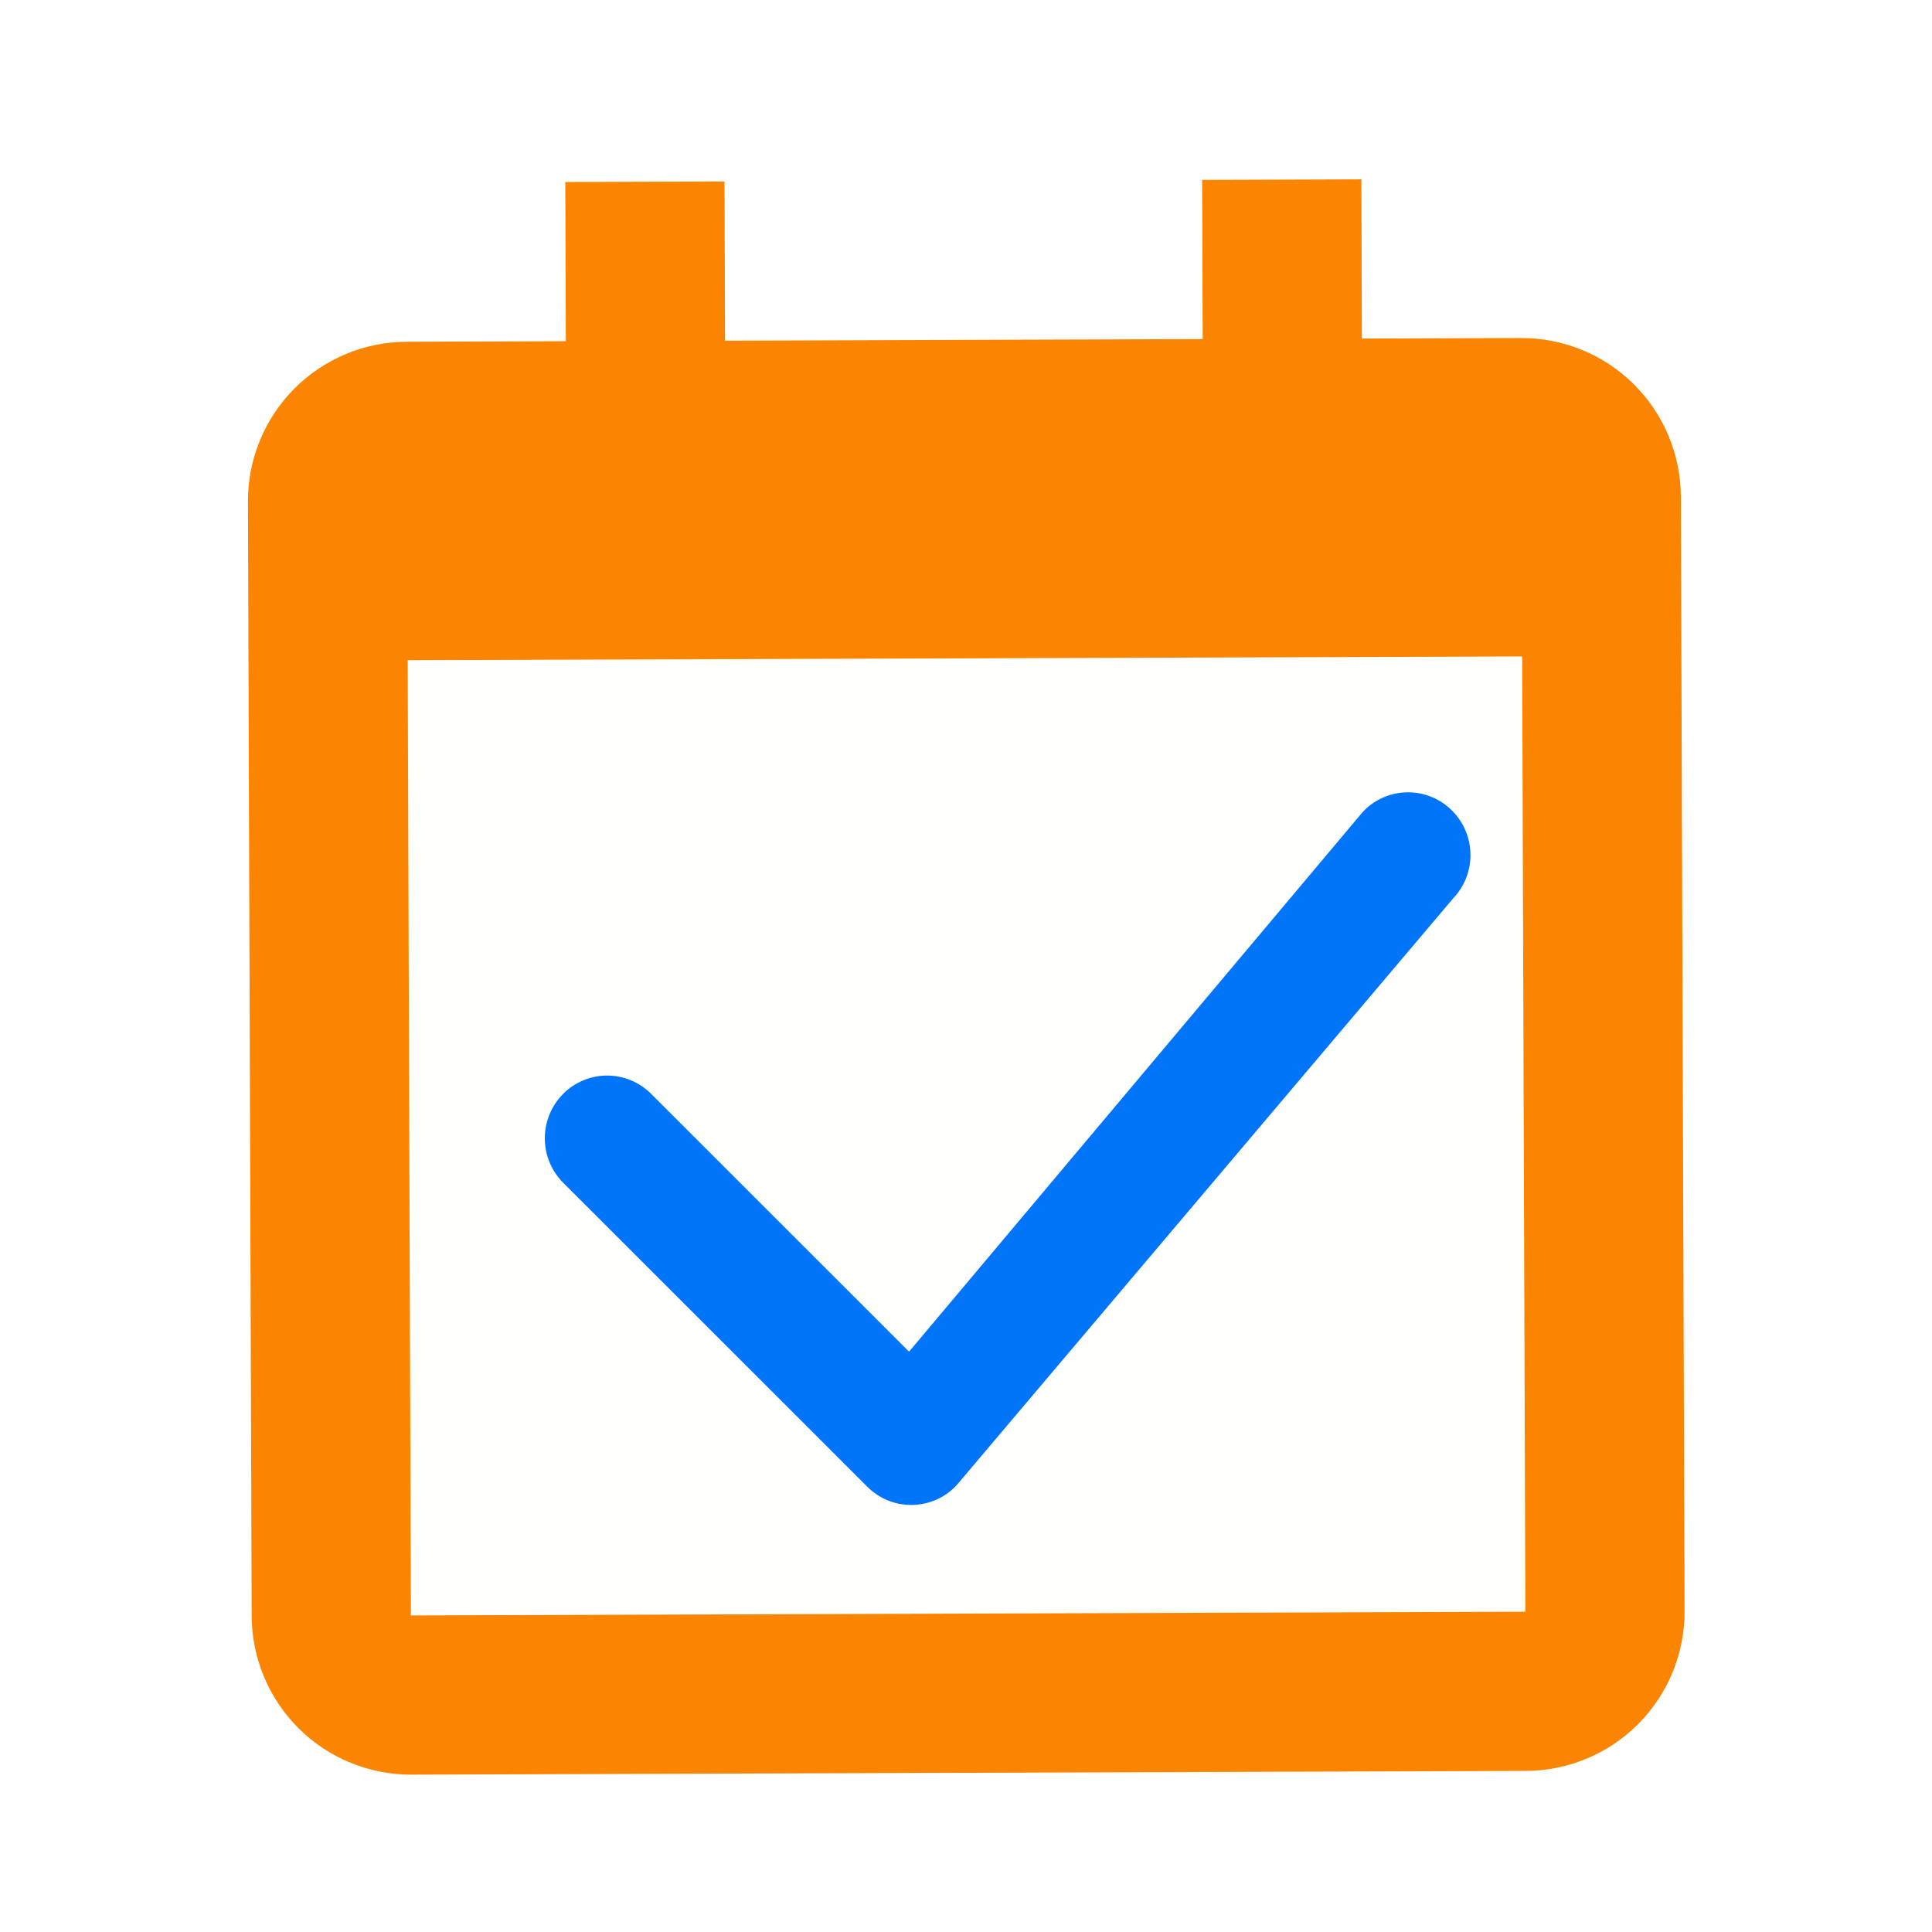
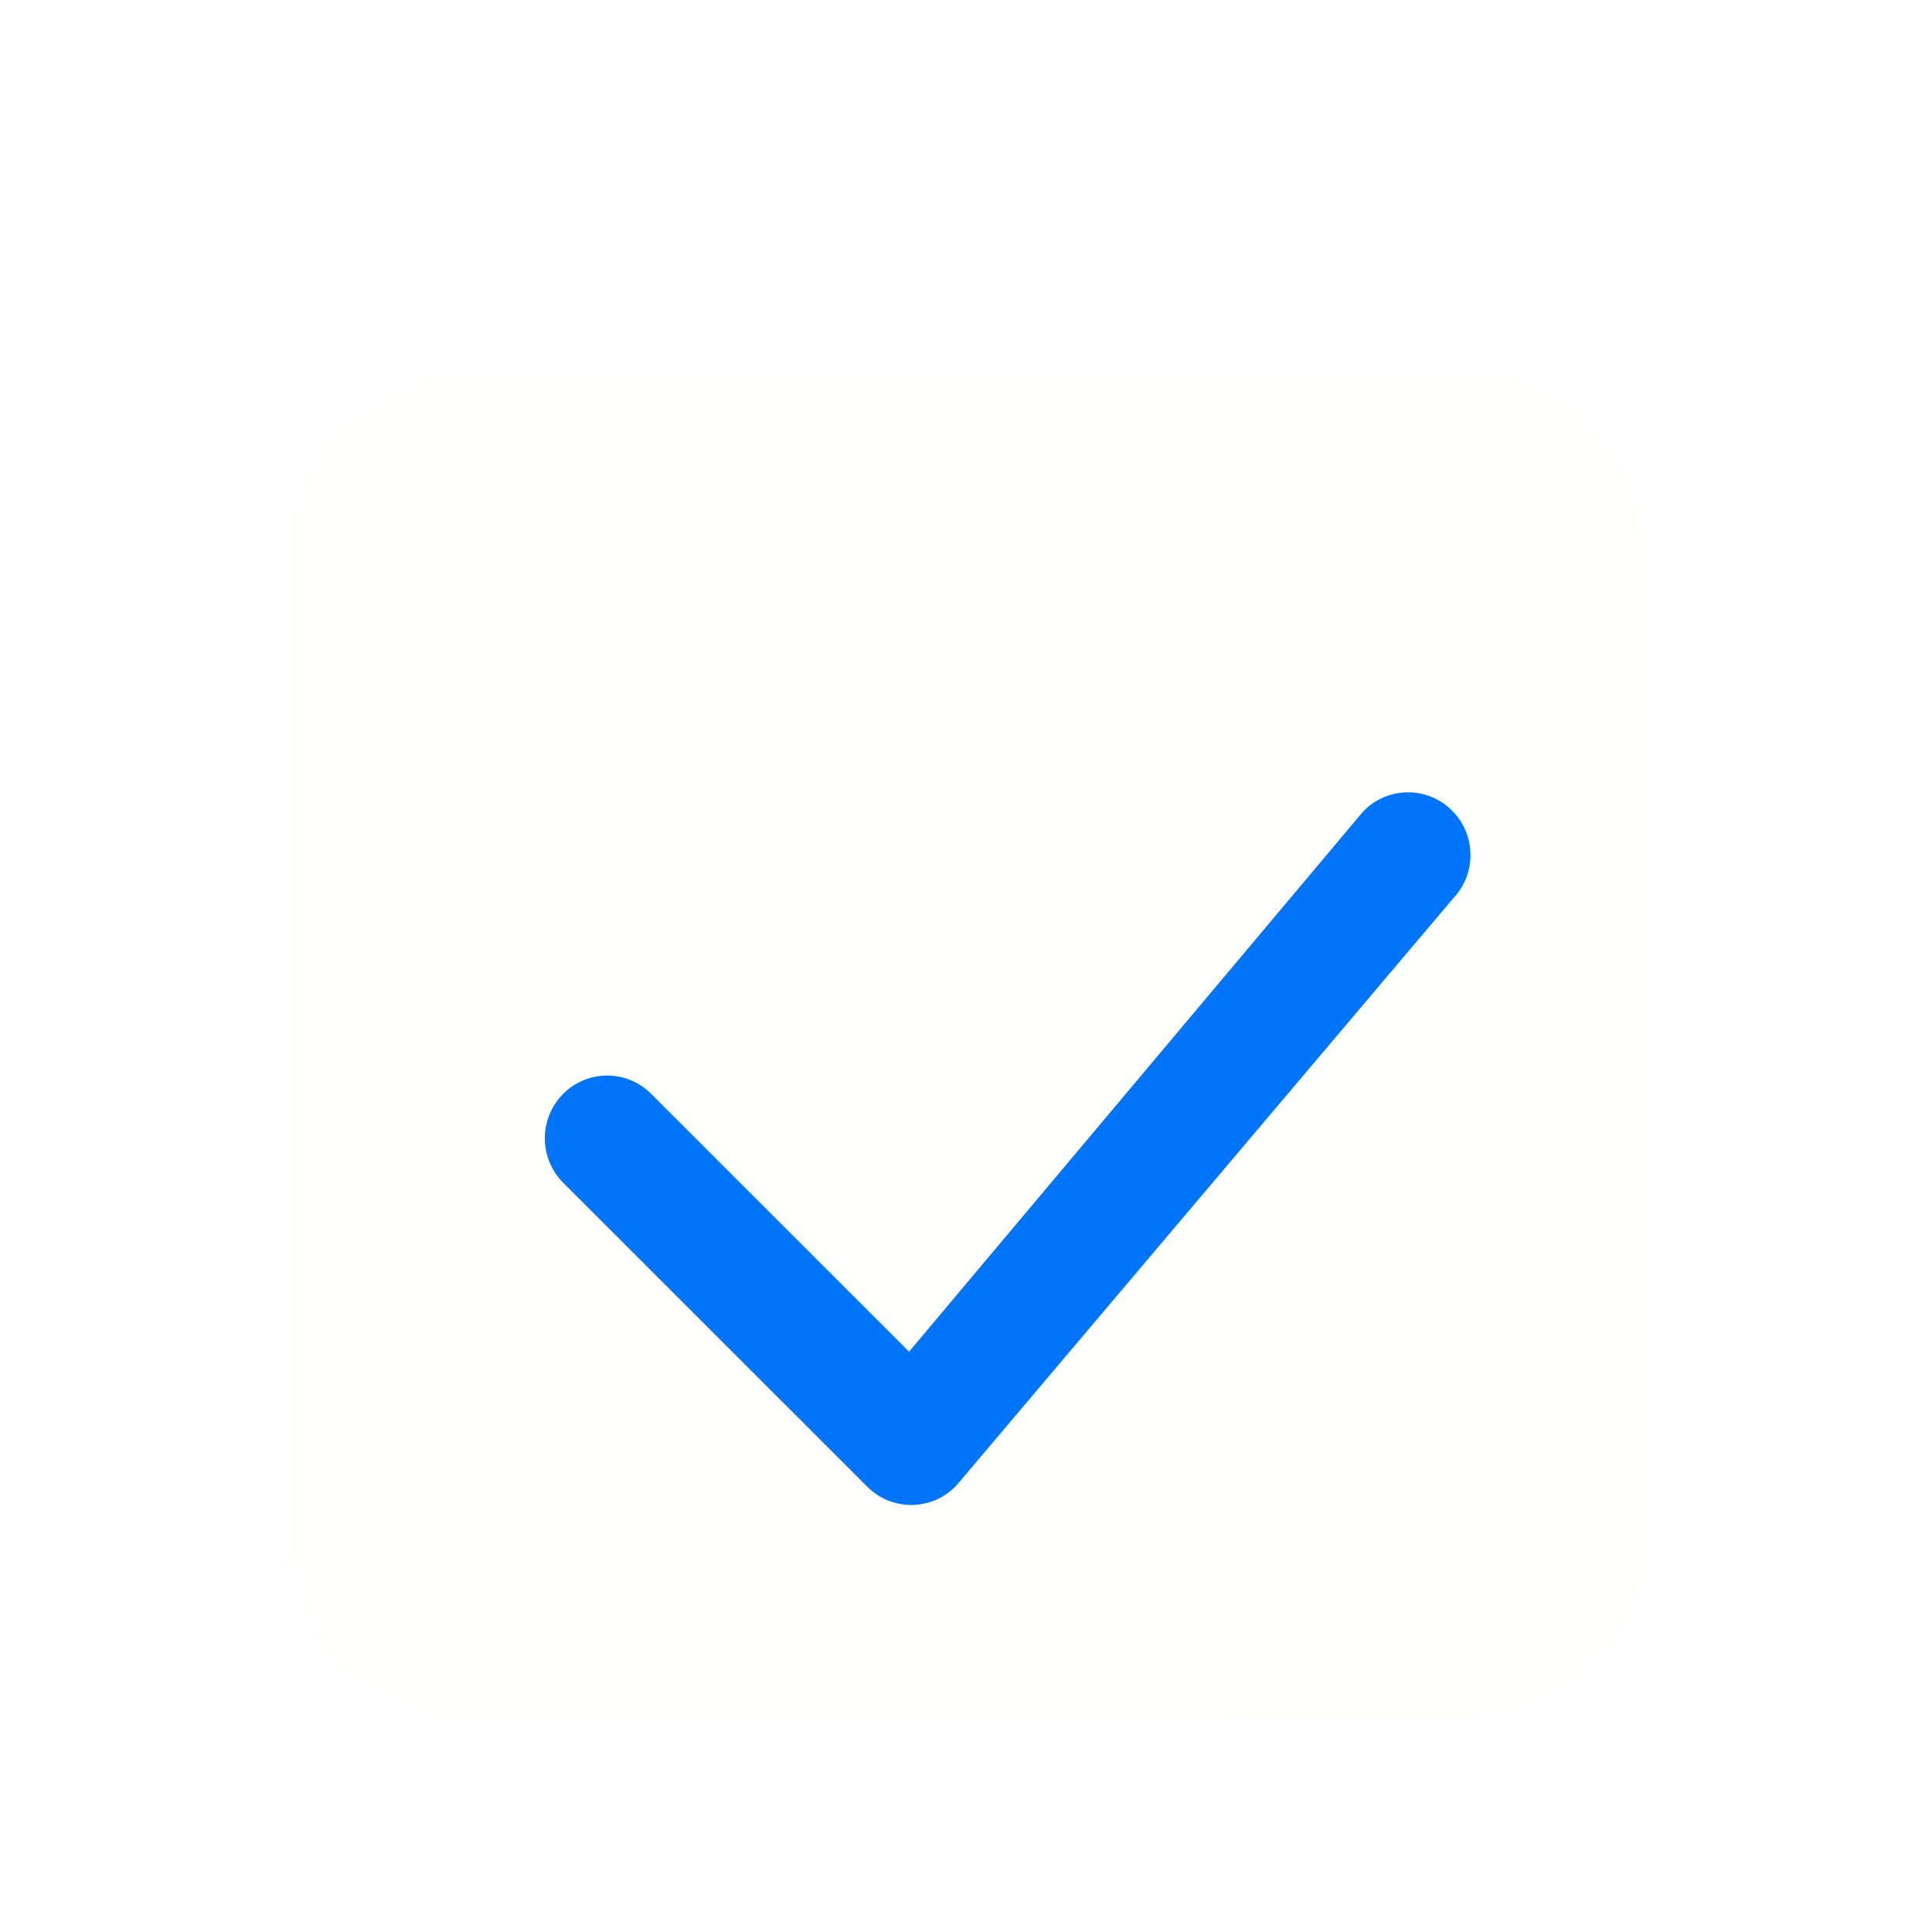
<svg xmlns="http://www.w3.org/2000/svg" width="180" height="180" viewBox="0 0 180 180" fill="none">
-   <path d="M26.87 51.211C26.84 42.375 33.98 35.187 42.816 35.158L136.816 34.843C145.652 34.813 152.839 41.953 152.869 50.789L153.181 143.789C153.21 152.625 146.071 159.813 137.234 159.842L43.235 160.157C34.398 160.187 27.211 153.047 27.181 144.211L26.87 51.211Z" fill="#FFFFFB" />
+   <path d="M26.87 51.211C26.84 42.375 33.98 35.187 42.816 35.158L136.816 34.843C145.652 34.813 152.839 41.953 152.869 50.789L153.181 143.789C153.21 152.625 146.071 159.813 137.234 159.842L43.235 160.157C34.398 160.187 27.211 153.047 27.181 144.211L26.87 51.211" fill="#FFFFFB" />
  <g filter="url(#filter0_d_107_47)">
-     <path d="M23.101 45.724L23.449 149.557C23.462 153.491 25.038 157.258 27.829 160.031C30.62 162.803 34.398 164.353 38.332 164.34L142.165 163.992C146.099 163.979 149.866 162.404 152.639 159.613C155.411 156.822 156.962 153.043 156.948 149.109L156.601 45.277C156.587 41.343 155.012 37.575 152.221 34.803C149.43 32.03 145.652 30.48 141.718 30.493L126.884 30.543L126.835 15.71L112.001 15.759L112.051 30.593L67.551 30.741L67.502 15.908L52.669 15.958L52.718 30.791L37.885 30.841C33.951 30.854 30.183 32.429 27.411 35.221C24.638 38.012 23.088 41.79 23.101 45.724V45.724ZM142.115 149.159L38.282 149.507L37.984 60.507L141.817 60.16L142.115 149.159Z" fill="#FB8500" />
-   </g>
+     </g>
  <g filter="url(#filter1_d_107_47)">
    <path d="M127.063 74.545C127.596 74.001 128.234 73.567 128.939 73.271C129.643 72.974 130.4 72.82 131.165 72.817C131.931 72.815 132.689 72.964 133.395 73.256C134.102 73.548 134.742 73.977 135.28 74.518C137.532 76.763 137.575 80.402 135.386 82.701L89.162 137.333C88.637 137.91 87.999 138.374 87.288 138.697C86.576 139.02 85.805 139.195 85.023 139.212C84.241 139.23 83.463 139.088 82.738 138.797C82.013 138.505 81.355 138.07 80.805 137.517L52.472 109.196C51.379 108.097 50.764 106.616 50.759 105.071C50.754 103.527 51.359 102.042 52.444 100.935C52.978 100.391 53.616 99.957 54.32 99.661C55.025 99.364 55.782 99.21 56.547 99.207C57.312 99.205 58.07 99.354 58.777 99.646C59.483 99.938 60.124 100.367 60.661 100.908L84.694 124.933L126.906 74.717C126.955 74.657 127.007 74.599 127.063 74.545Z" fill="#0075FA" />
  </g>
  <defs>
    <filter id="filter0_d_107_47" x="22.101" y="15.71" width="135.847" height="150.631" filterUnits="userSpaceOnUse" color-interpolation-filters="sRGB">
      <feFlood flood-opacity="0" result="BackgroundImageFix" />
      <feColorMatrix in="SourceAlpha" type="matrix" values="0 0 0 0 0 0 0 0 0 0 0 0 0 0 0 0 0 0 127 0" result="hardAlpha" />
      <feOffset dy="1" />
      <feGaussianBlur stdDeviation="0.5" />
      <feComposite in2="hardAlpha" operator="out" />
      <feColorMatrix type="matrix" values="0 0 0 0 0 0 0 0 0 0 0 0 0 0 0 0 0 0 0.2 0" />
      <feBlend mode="normal" in2="BackgroundImageFix" result="effect1_dropShadow_107_47" />
      <feBlend mode="normal" in="SourceGraphic" in2="effect1_dropShadow_107_47" result="shape" />
    </filter>
    <filter id="filter1_d_107_47" x="49.759" y="72.817" width="88.24" height="68.397" filterUnits="userSpaceOnUse" color-interpolation-filters="sRGB">
      <feFlood flood-opacity="0" result="BackgroundImageFix" />
      <feColorMatrix in="SourceAlpha" type="matrix" values="0 0 0 0 0 0 0 0 0 0 0 0 0 0 0 0 0 0 127 0" result="hardAlpha" />
      <feOffset dy="1" />
      <feGaussianBlur stdDeviation="0.5" />
      <feComposite in2="hardAlpha" operator="out" />
      <feColorMatrix type="matrix" values="0 0 0 0 0 0 0 0 0 0 0 0 0 0 0 0 0 0 0.2 0" />
      <feBlend mode="normal" in2="BackgroundImageFix" result="effect1_dropShadow_107_47" />
      <feBlend mode="normal" in="SourceGraphic" in2="effect1_dropShadow_107_47" result="shape" />
    </filter>
  </defs>
</svg>